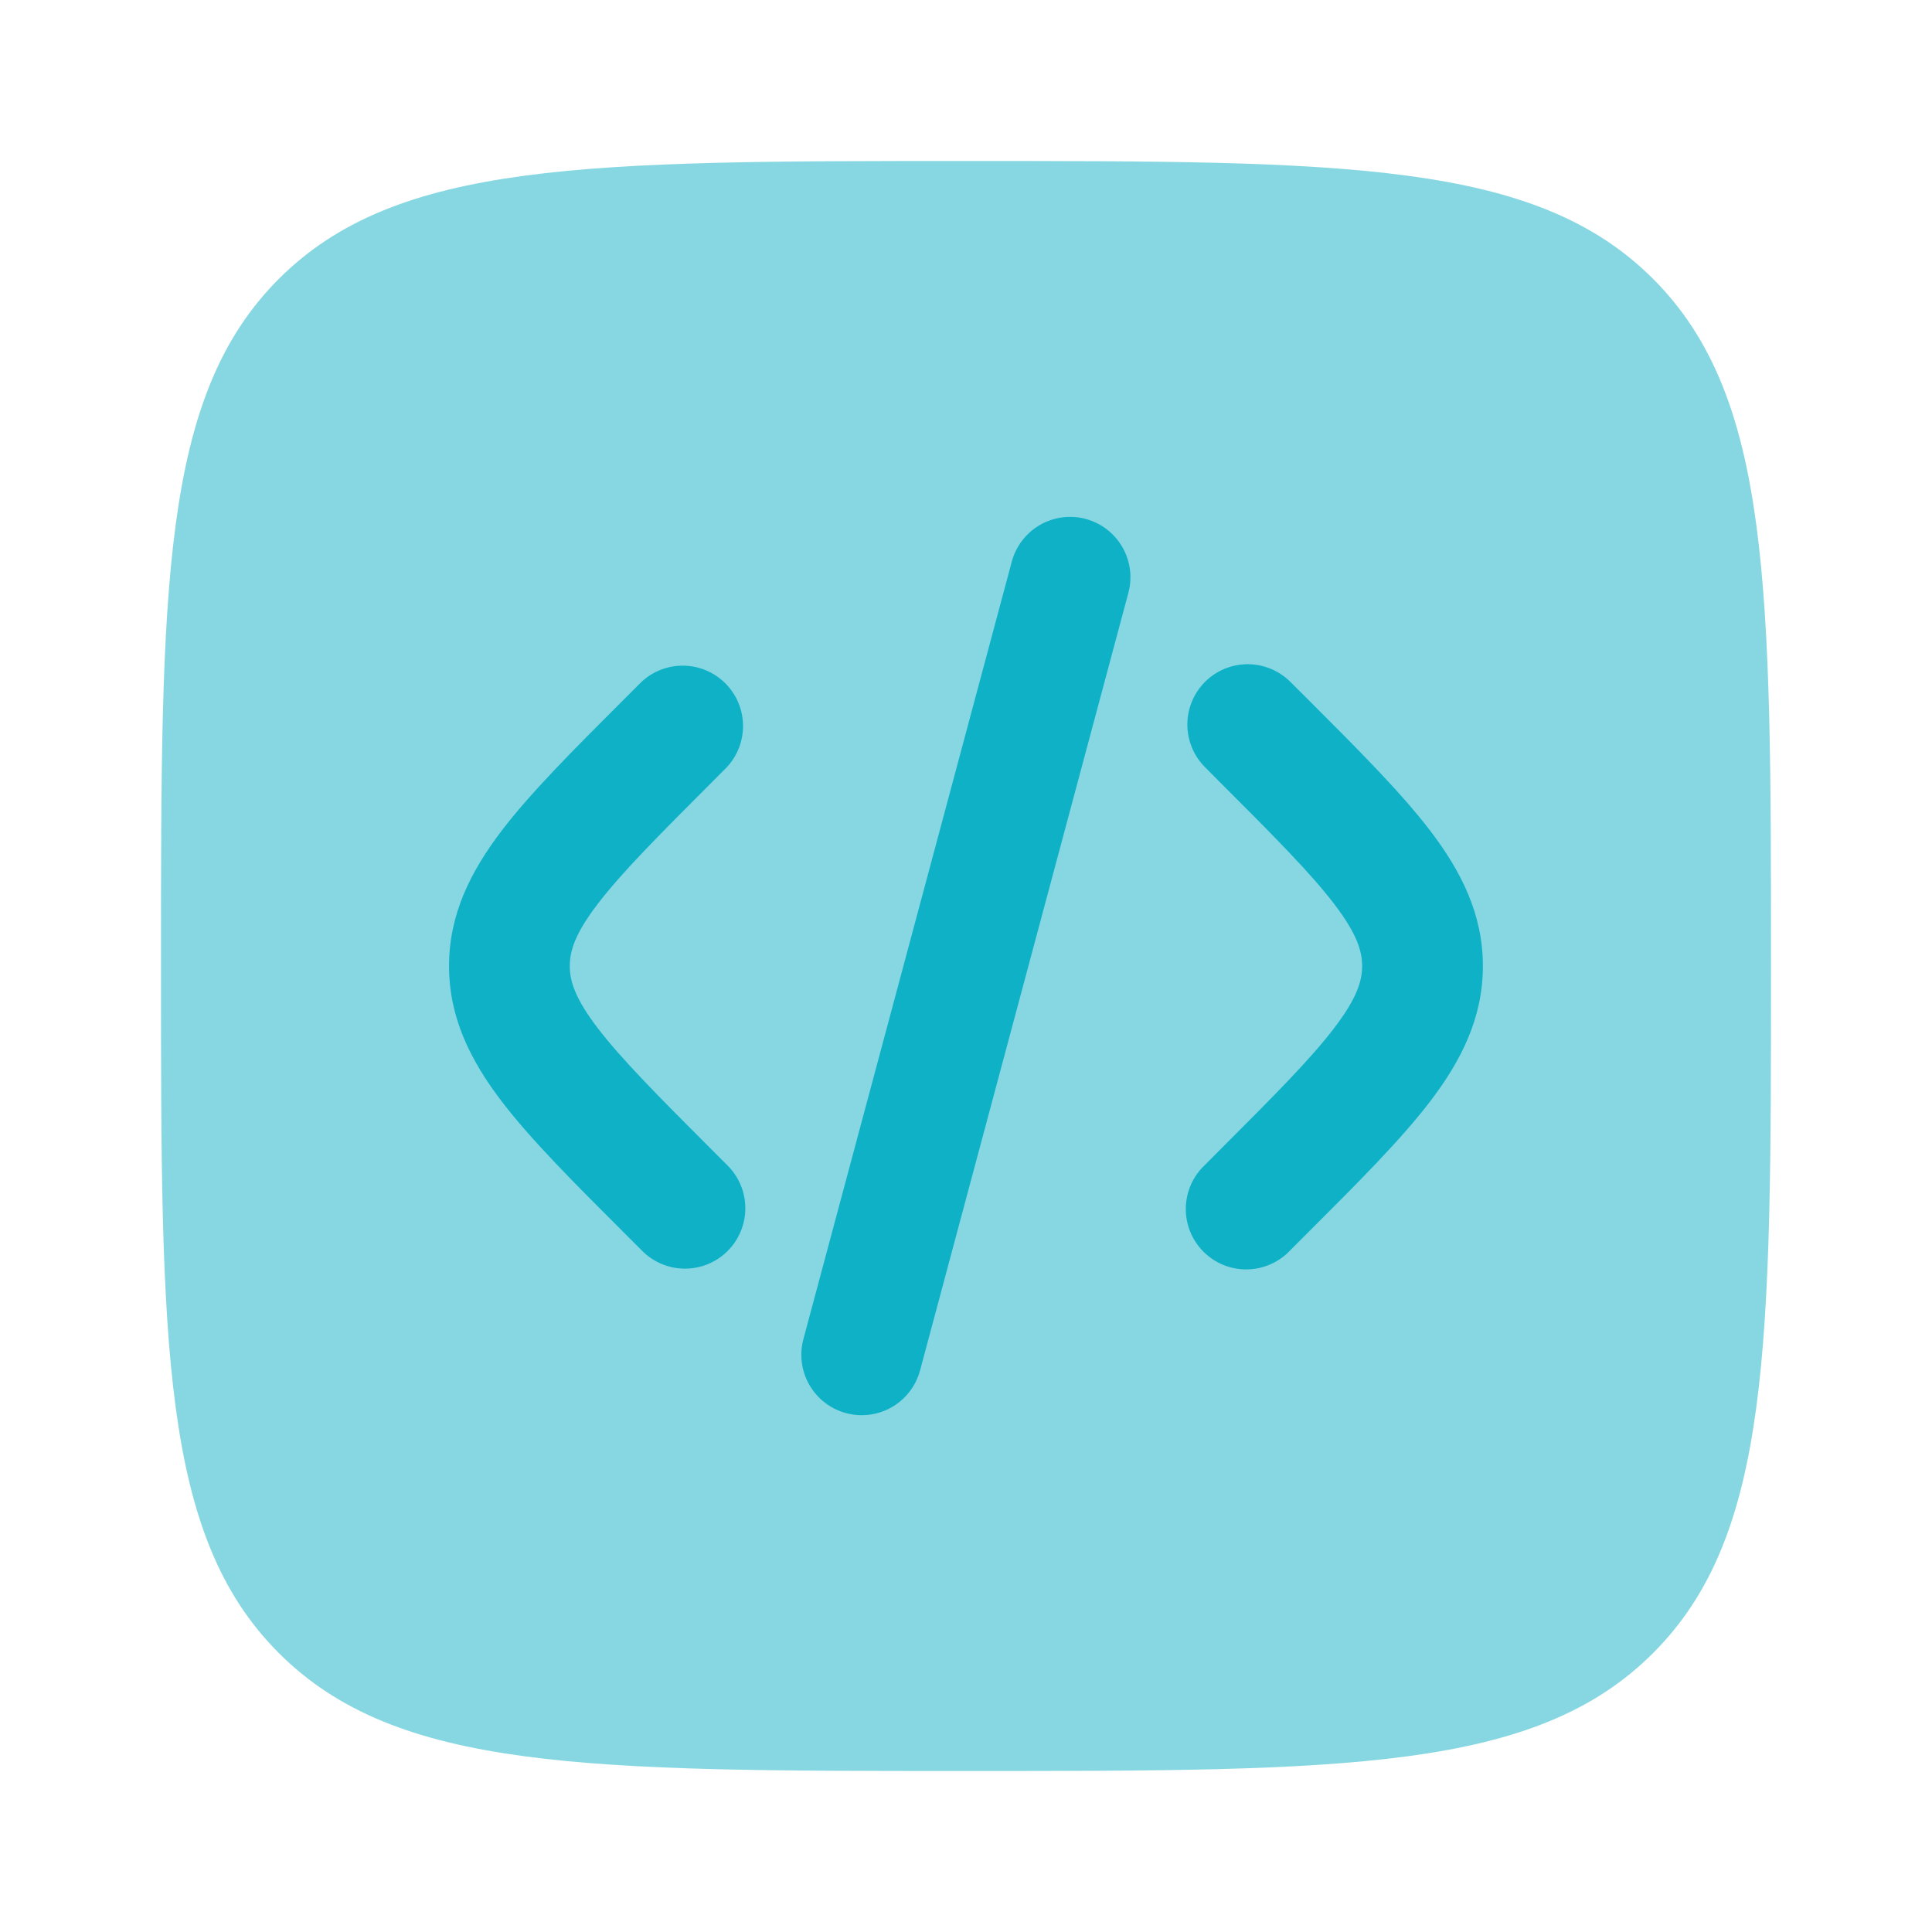
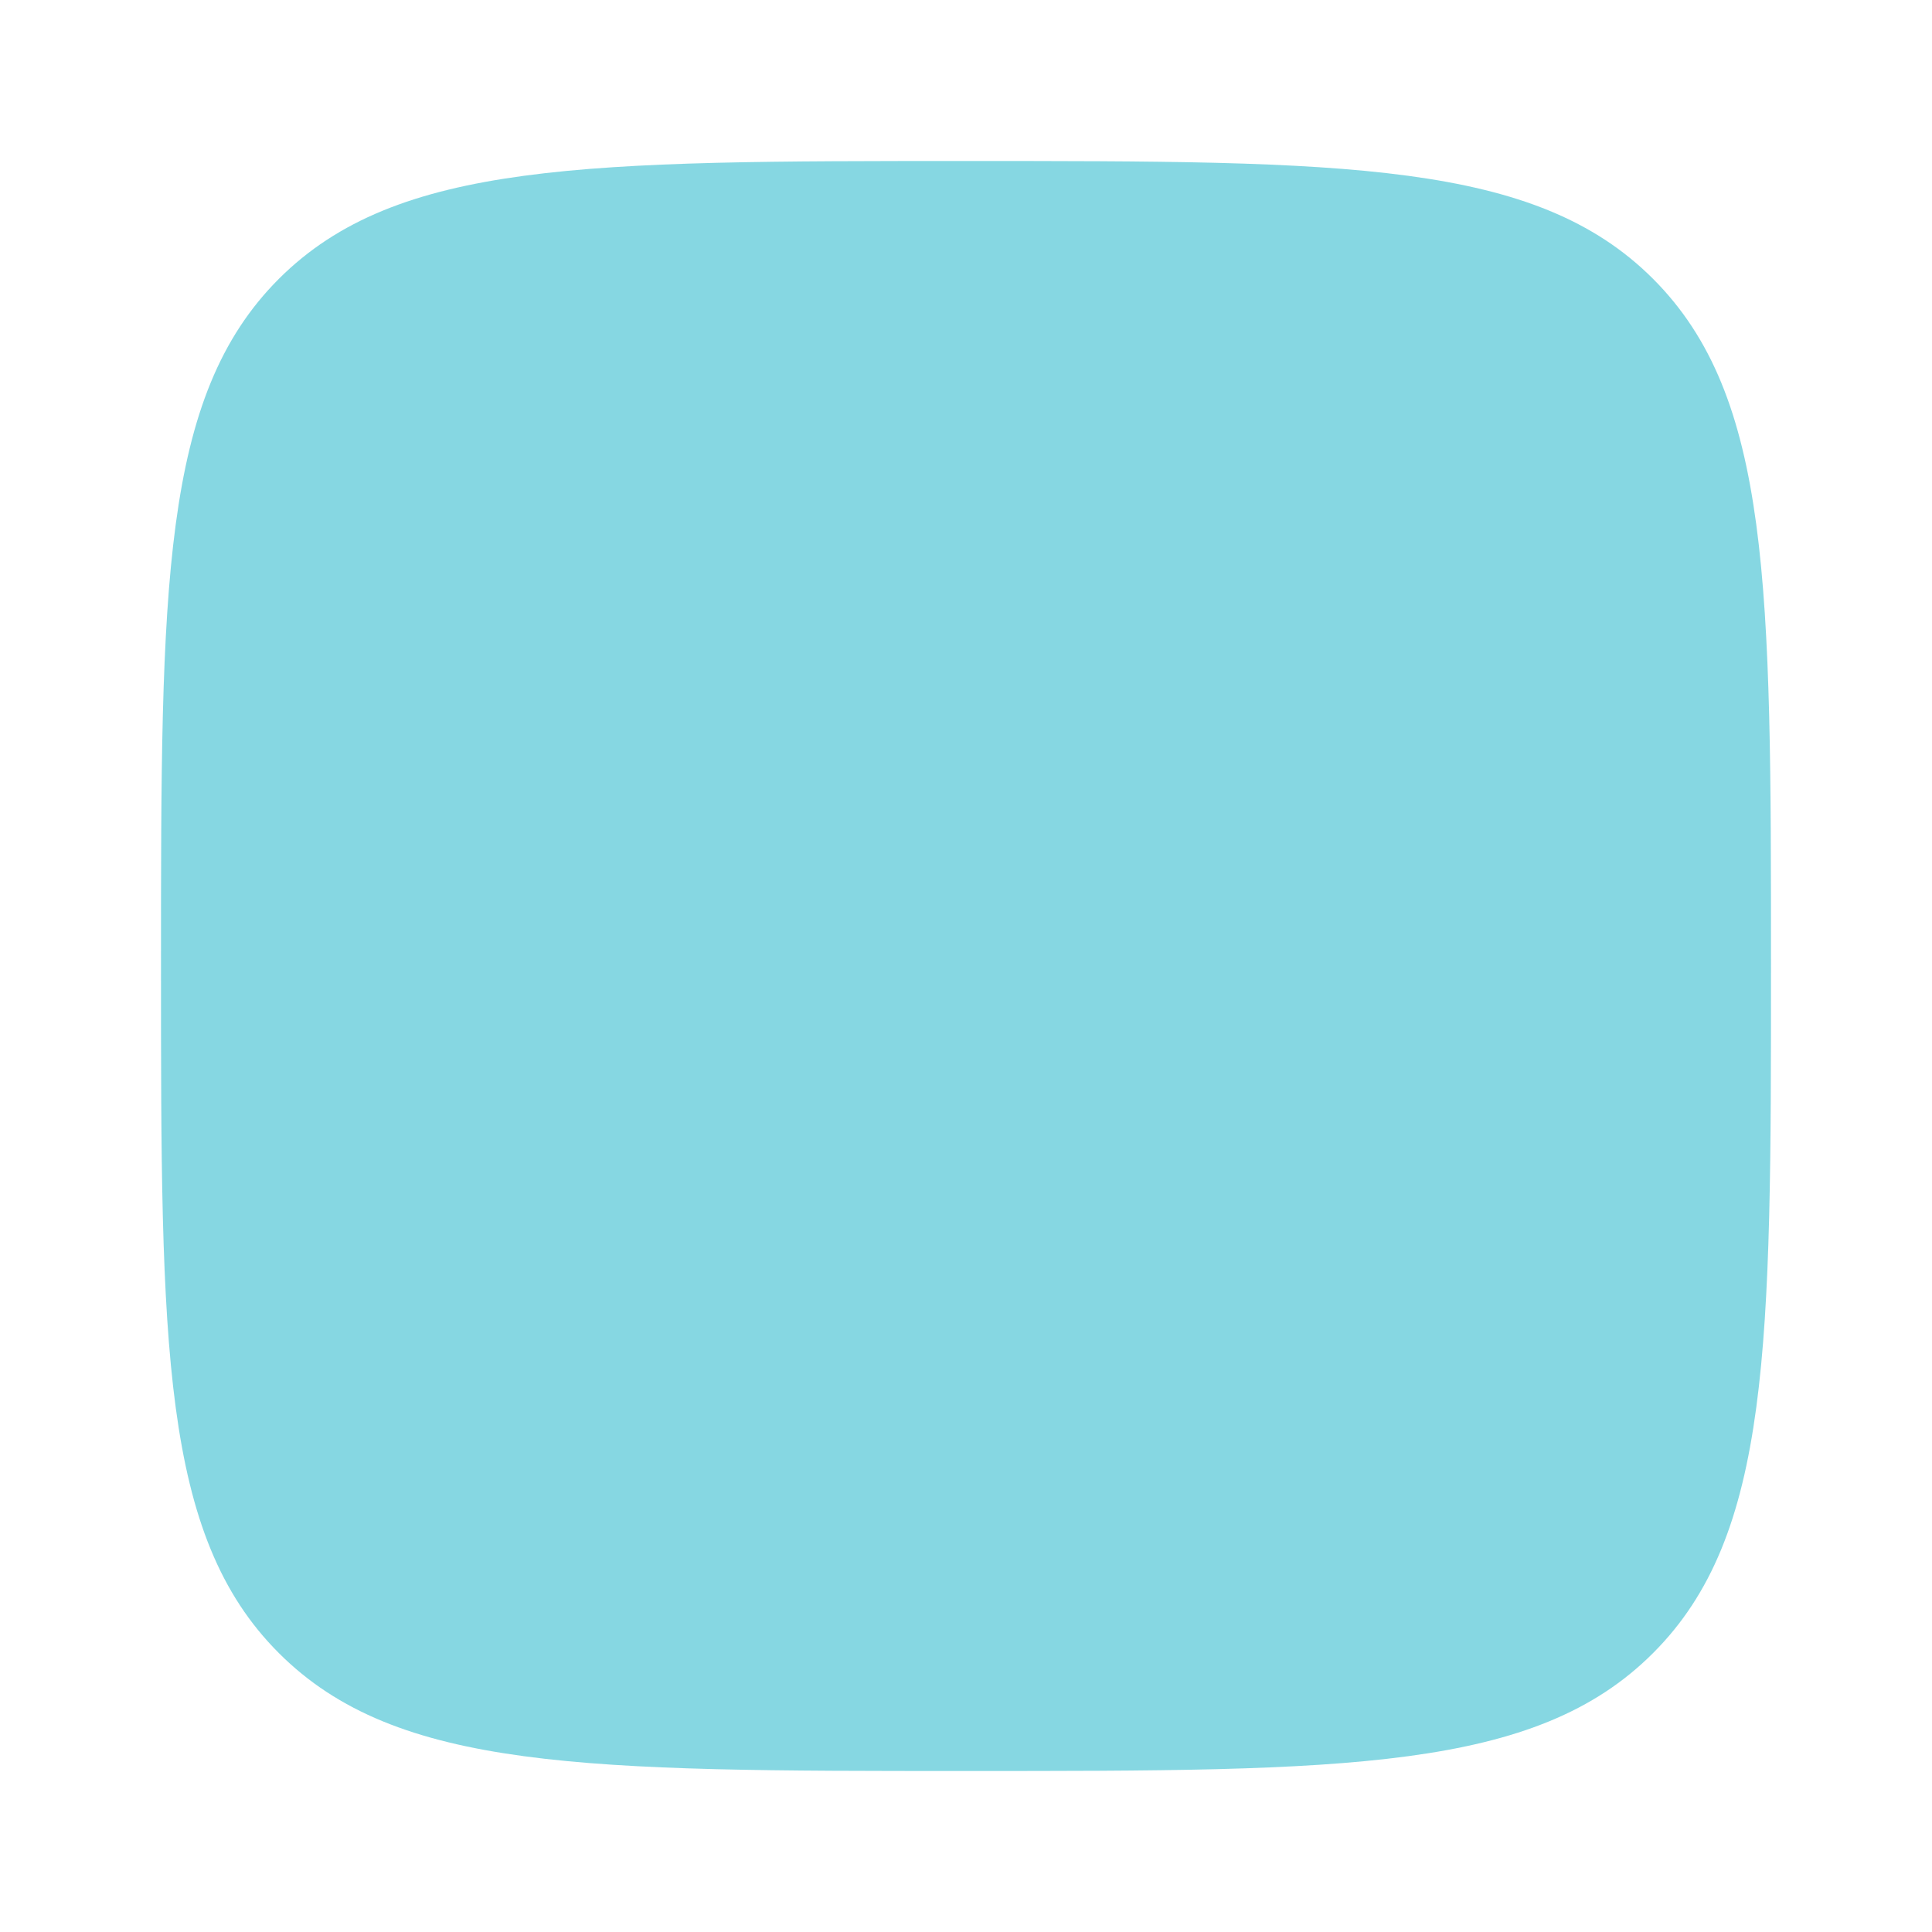
<svg xmlns="http://www.w3.org/2000/svg" width="96" height="96" viewBox="0 0 96 96" fill="none">
  <path opacity="0.5" d="M8 48C8 29.144 8 19.716 13.856 13.856C19.72 8 29.144 8 48 8C66.856 8 76.284 8 82.14 13.856C88 19.72 88 29.144 88 48C88 66.856 88 76.284 82.14 82.14C76.288 88 66.856 88 48 88C29.144 88 19.716 88 13.856 82.14C8 76.288 8 66.856 8 48Z" fill="#0FB1C7" />
-   <path d="M53.949 25.785C54.716 25.992 55.371 26.494 55.768 27.183C56.166 27.871 56.274 28.689 56.069 29.457L45.717 68.097C45.614 68.478 45.438 68.835 45.198 69.147C44.958 69.46 44.659 69.722 44.318 69.919C43.628 70.316 42.809 70.424 42.041 70.217C41.272 70.011 40.617 69.508 40.219 68.818C39.822 68.129 39.714 67.31 39.92 66.541L50.276 27.905C50.483 27.138 50.985 26.483 51.674 26.085C52.362 25.688 53.181 25.58 53.949 25.785ZM59.877 33.881C60.439 33.32 61.202 33.004 61.996 33.004C62.791 33.004 63.554 33.32 64.117 33.881L64.953 34.713C67.493 37.253 69.612 39.373 71.069 41.281C72.605 43.297 73.684 45.425 73.684 48.001C73.684 50.577 72.605 52.705 71.069 54.721C69.612 56.629 67.493 58.749 64.948 61.289L64.117 62.121C63.842 62.416 63.511 62.653 63.143 62.816C62.775 62.98 62.377 63.069 61.975 63.076C61.572 63.083 61.172 63.009 60.798 62.858C60.425 62.707 60.085 62.482 59.8 62.197C59.516 61.913 59.291 61.573 59.14 61.2C58.989 60.826 58.915 60.426 58.922 60.023C58.929 59.62 59.017 59.223 59.181 58.855C59.345 58.487 59.582 58.156 59.877 57.881L60.56 57.193C63.288 54.465 65.117 52.633 66.296 51.081C67.428 49.601 67.684 48.737 67.684 48.001C67.684 47.265 67.428 46.401 66.296 44.921C65.117 43.373 63.288 41.537 60.56 38.809L59.877 38.121C59.315 37.559 58.999 36.796 58.999 36.001C58.999 35.206 59.315 34.444 59.877 33.881ZM31.877 33.881C32.445 33.351 33.197 33.063 33.975 33.077C34.752 33.09 35.493 33.405 36.043 33.955C36.593 34.505 36.907 35.246 36.921 36.023C36.935 36.8 36.646 37.553 36.117 38.121L35.432 38.809C32.705 41.537 30.881 43.369 29.697 44.921C28.564 46.401 28.312 47.265 28.312 48.001C28.312 48.737 28.564 49.601 29.697 51.081C30.881 52.629 32.705 54.465 35.432 57.193L36.12 57.881C36.407 58.158 36.635 58.489 36.792 58.855C36.949 59.221 37.032 59.615 37.035 60.014C37.038 60.412 36.962 60.807 36.811 61.175C36.66 61.544 36.438 61.879 36.156 62.16C35.874 62.442 35.539 62.665 35.17 62.815C34.801 62.966 34.406 63.042 34.008 63.038C33.609 63.035 33.216 62.952 32.85 62.794C32.484 62.637 32.153 62.408 31.877 62.121L31.044 61.289C28.5 58.749 26.381 56.629 24.924 54.721C23.389 52.705 22.312 50.577 22.312 48.001C22.312 45.425 23.392 43.297 24.924 41.281C26.381 39.373 28.5 37.253 31.044 34.713L31.877 33.881Z" fill="#0FB1C7" />
</svg>